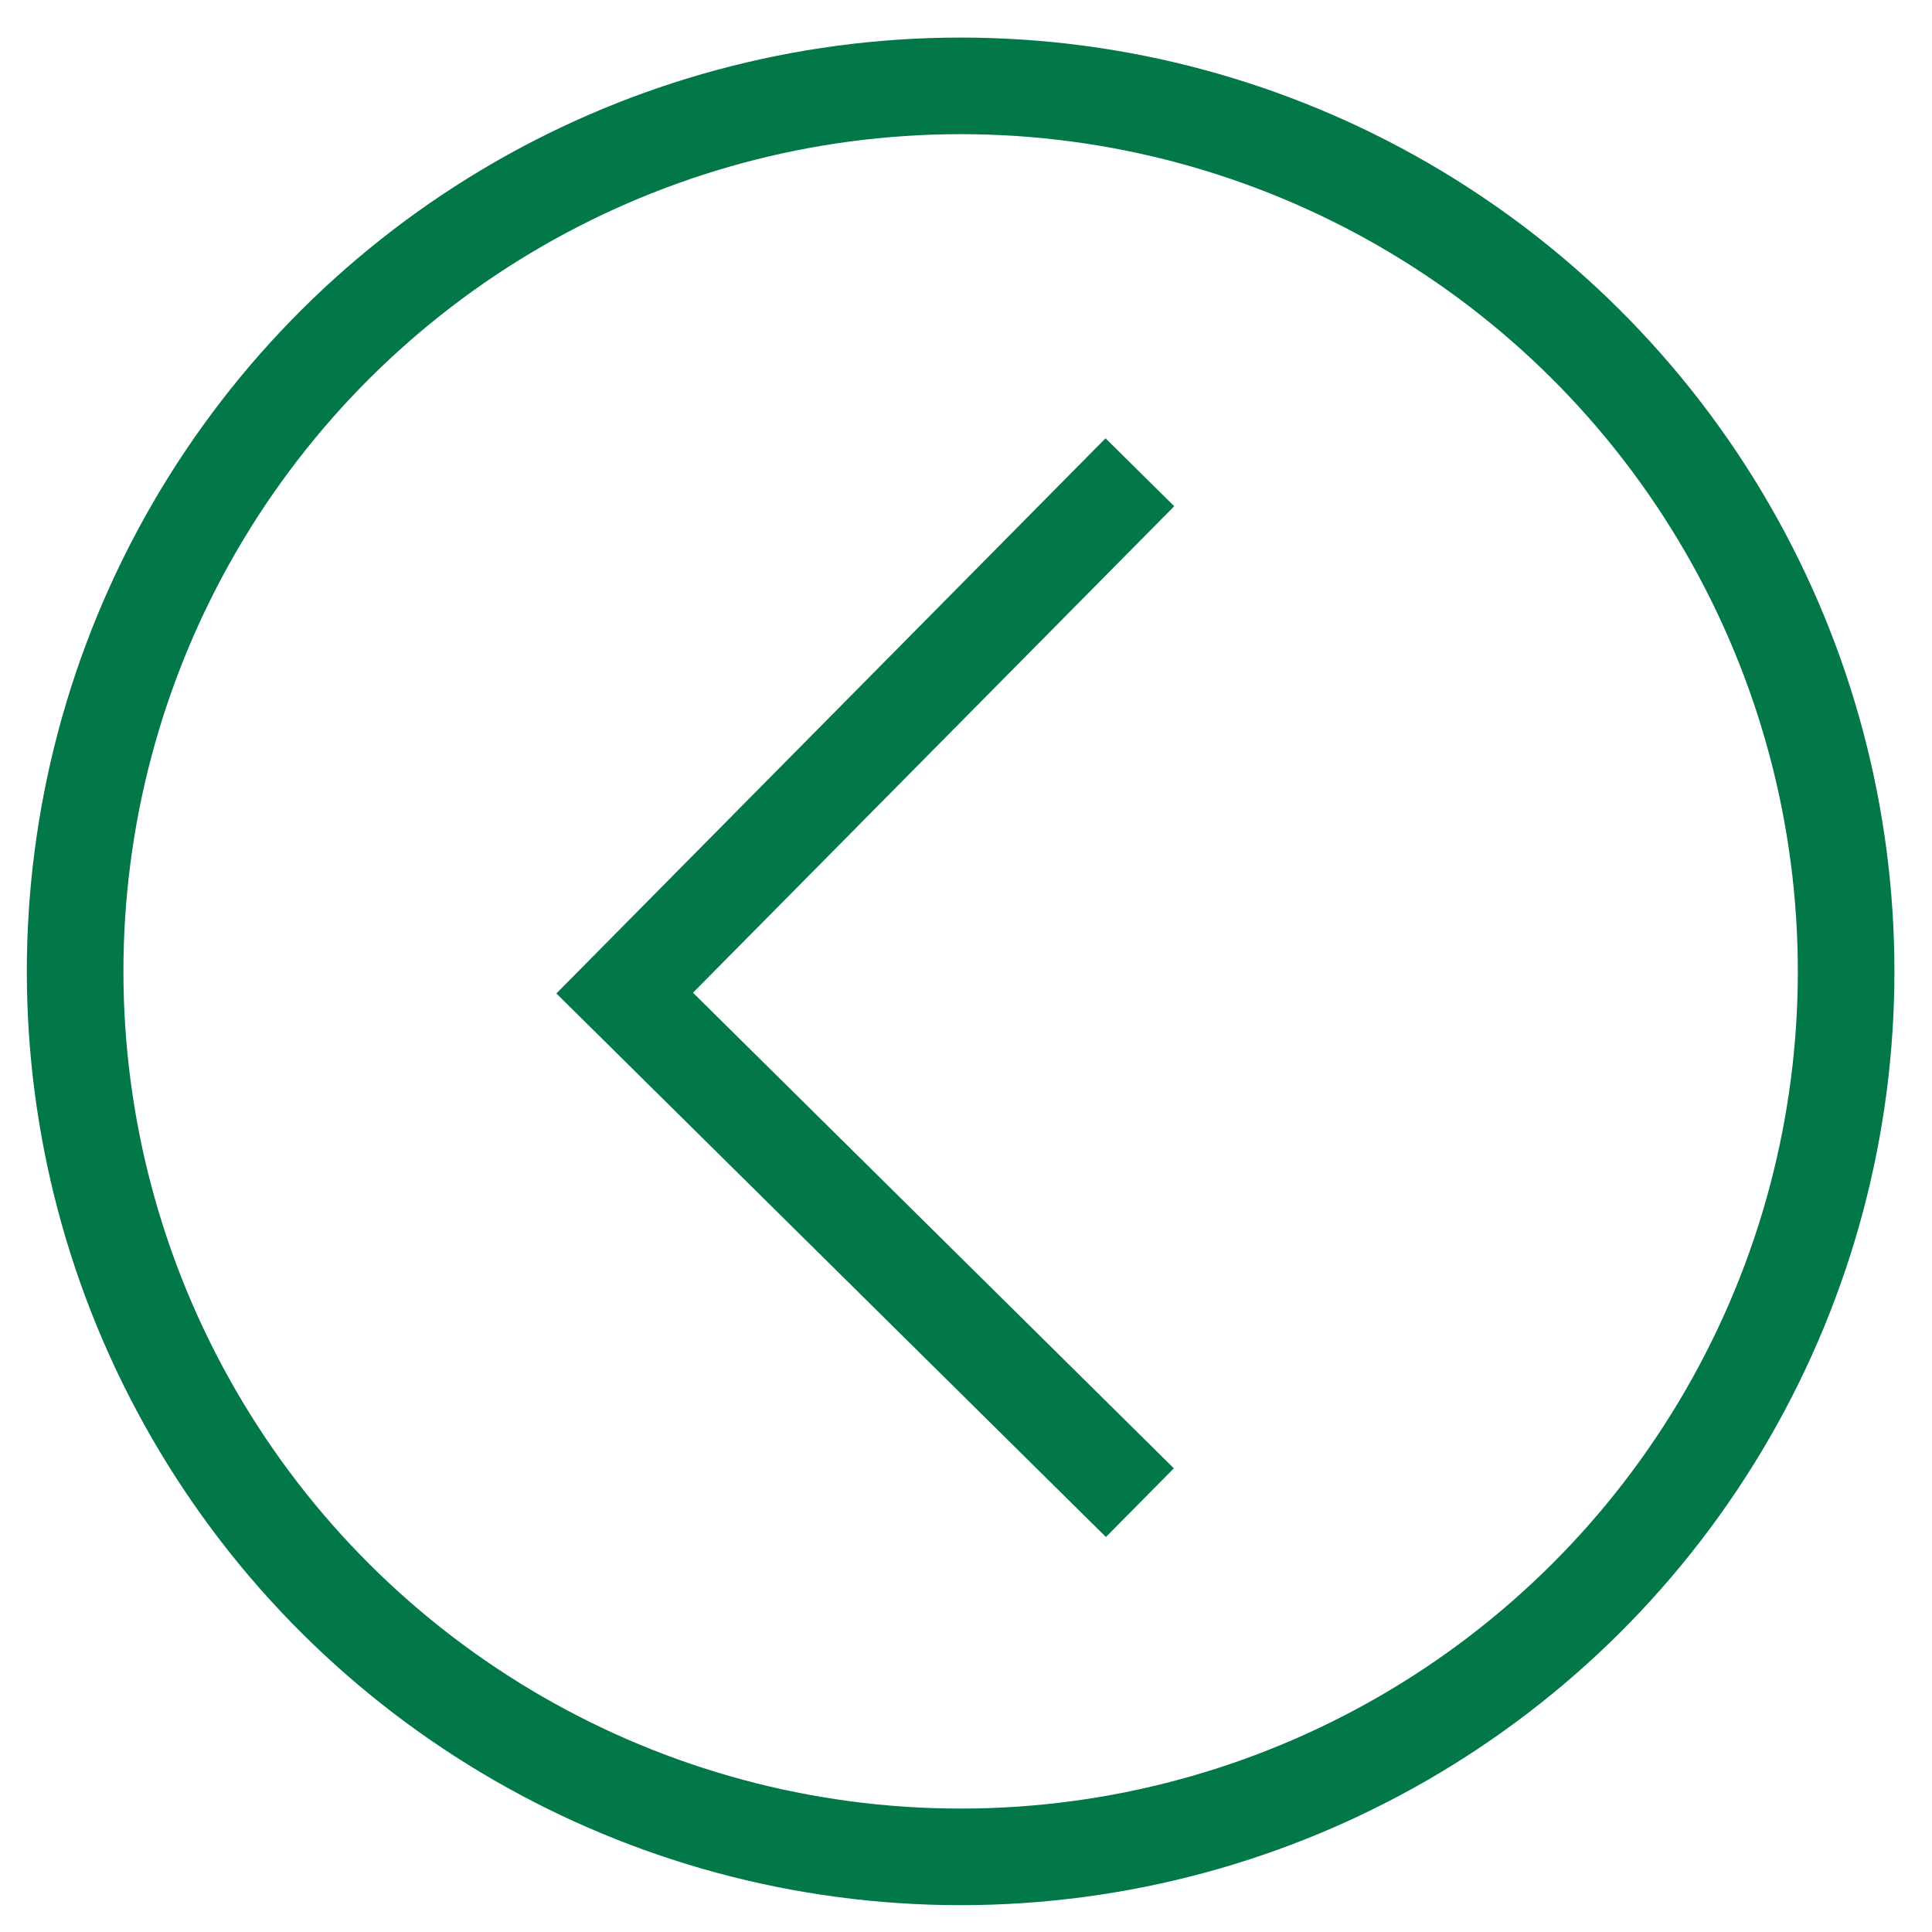
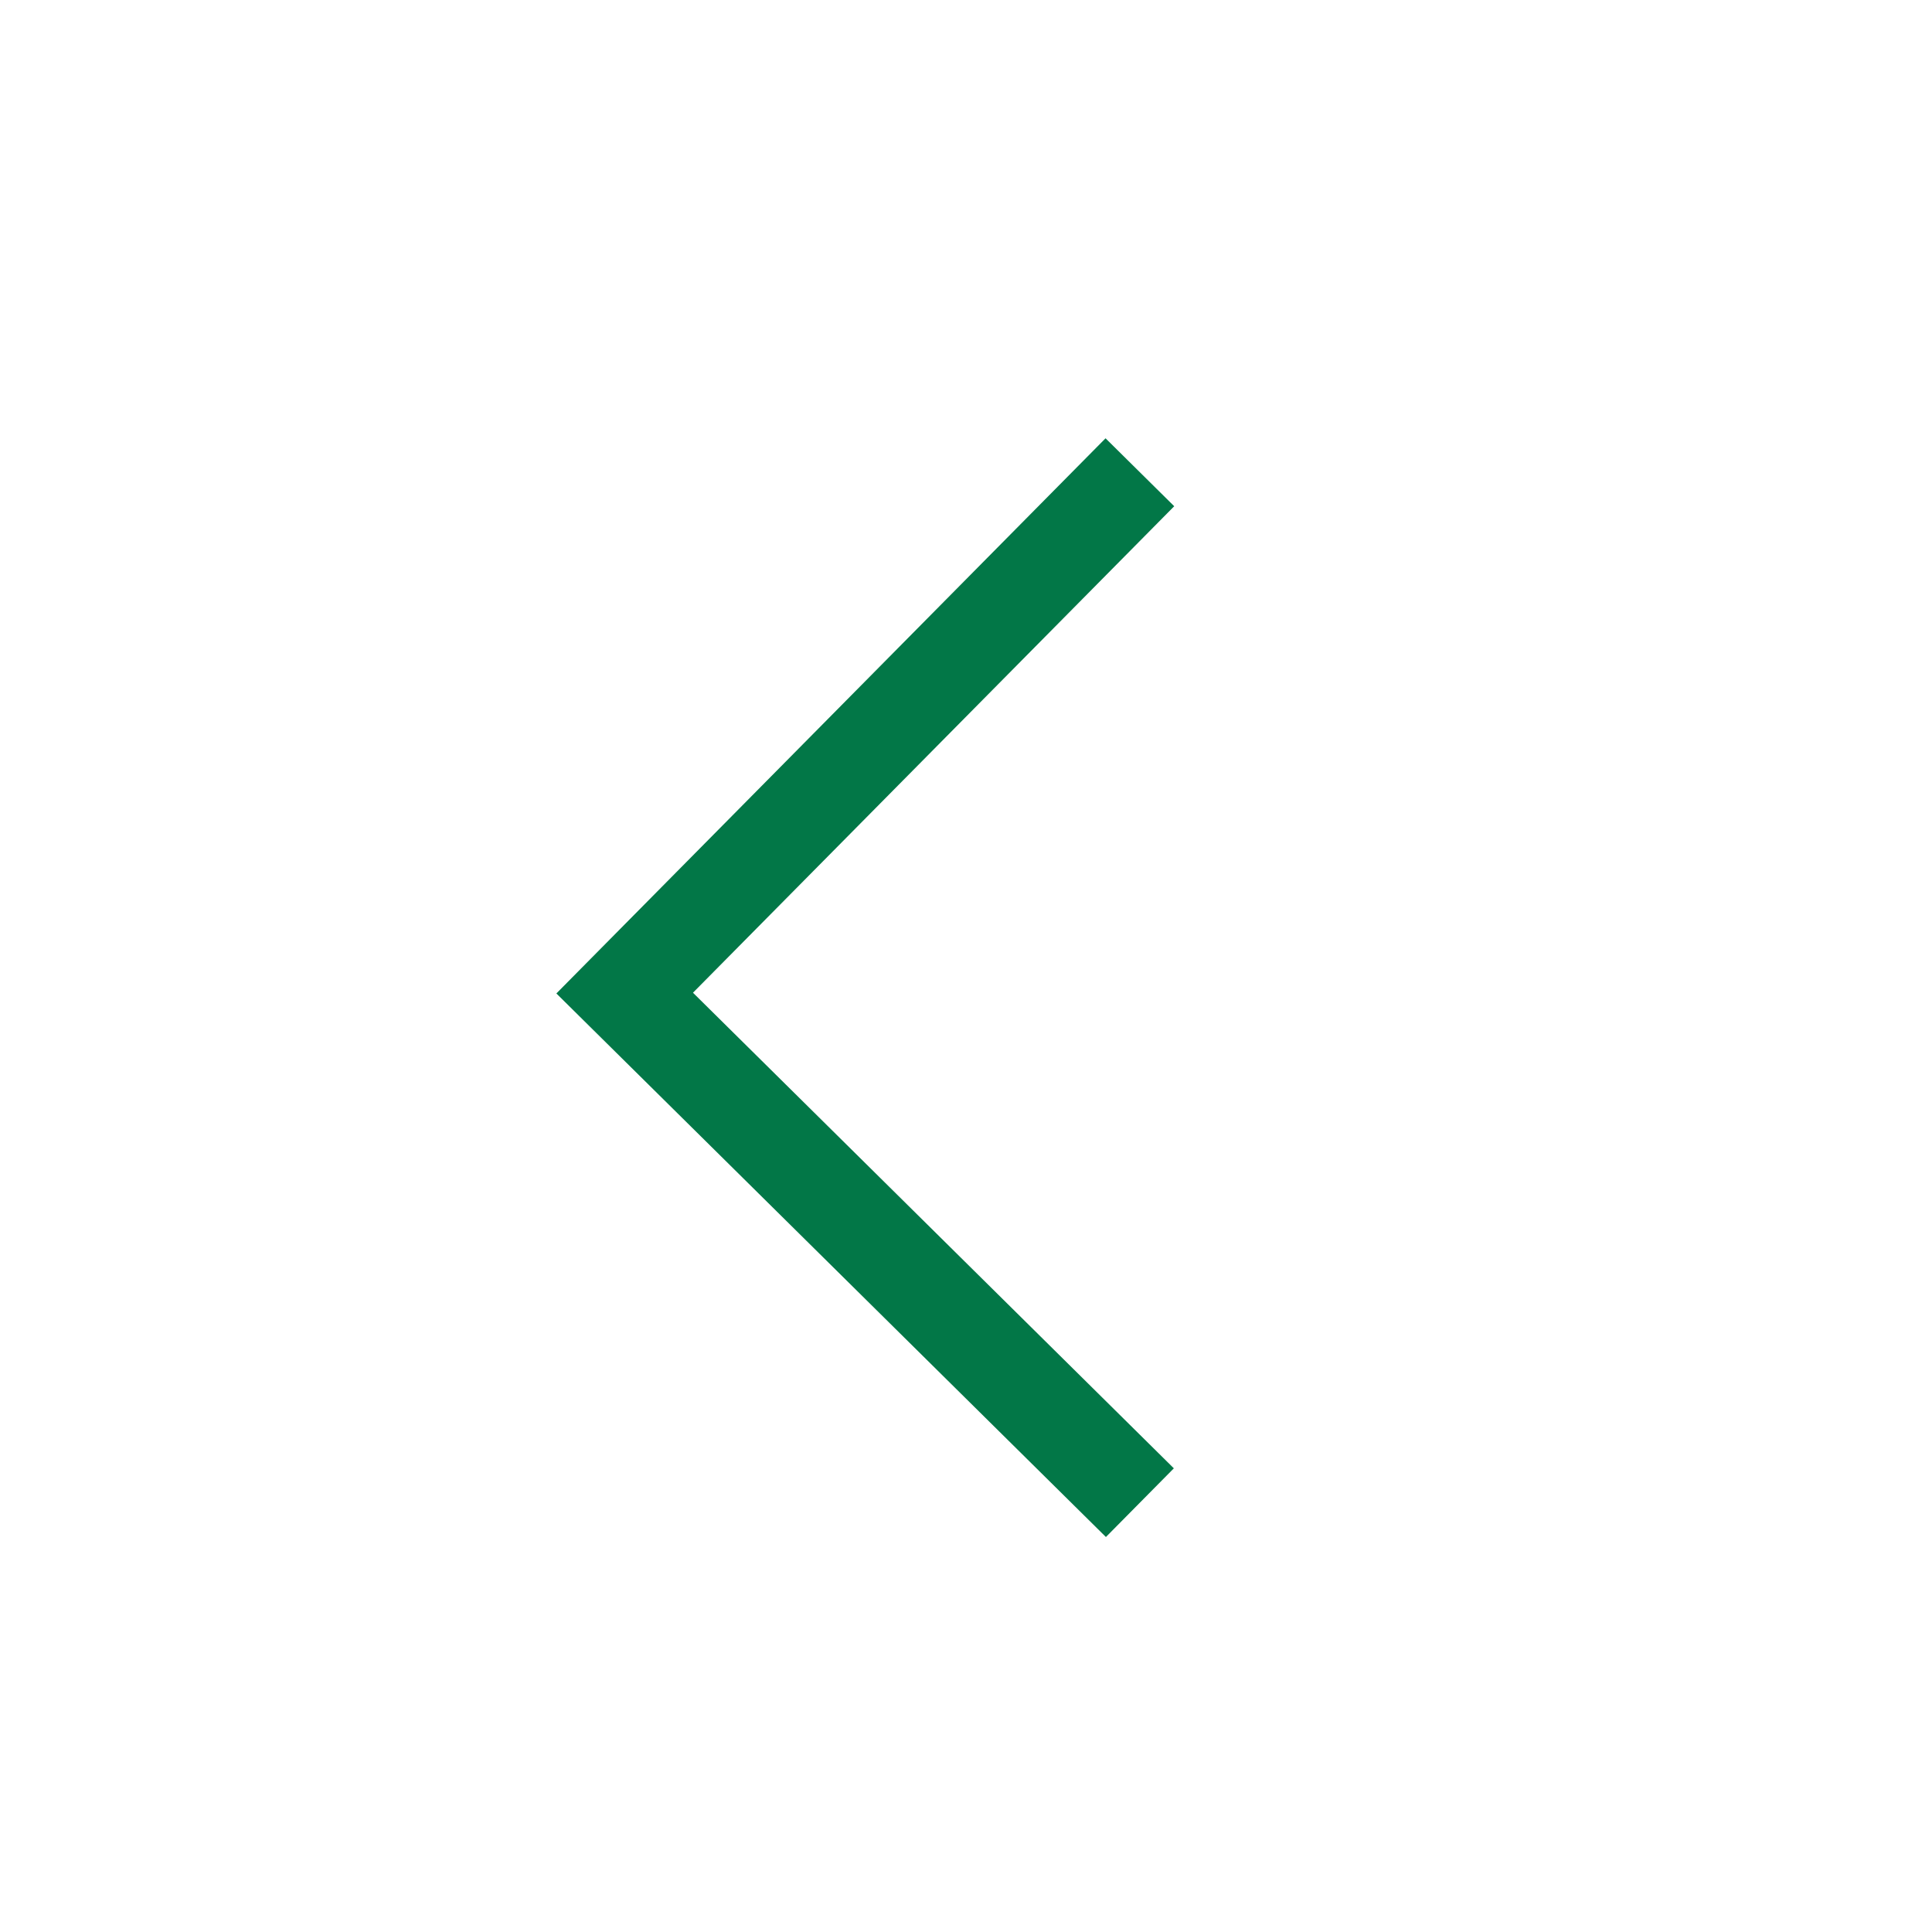
<svg xmlns="http://www.w3.org/2000/svg" width="45" height="45" viewBox="0 0 45 45" fill="none">
-   <circle cx="22.375" cy="22.625" r="20.625" transform="rotate(90 22.375 22.625)" stroke="#027747" stroke-width="2.25" />
  <path d="M26.55 11L14.55 23.131L26.55 35" stroke="#027747" stroke-width="2.25" />
</svg>